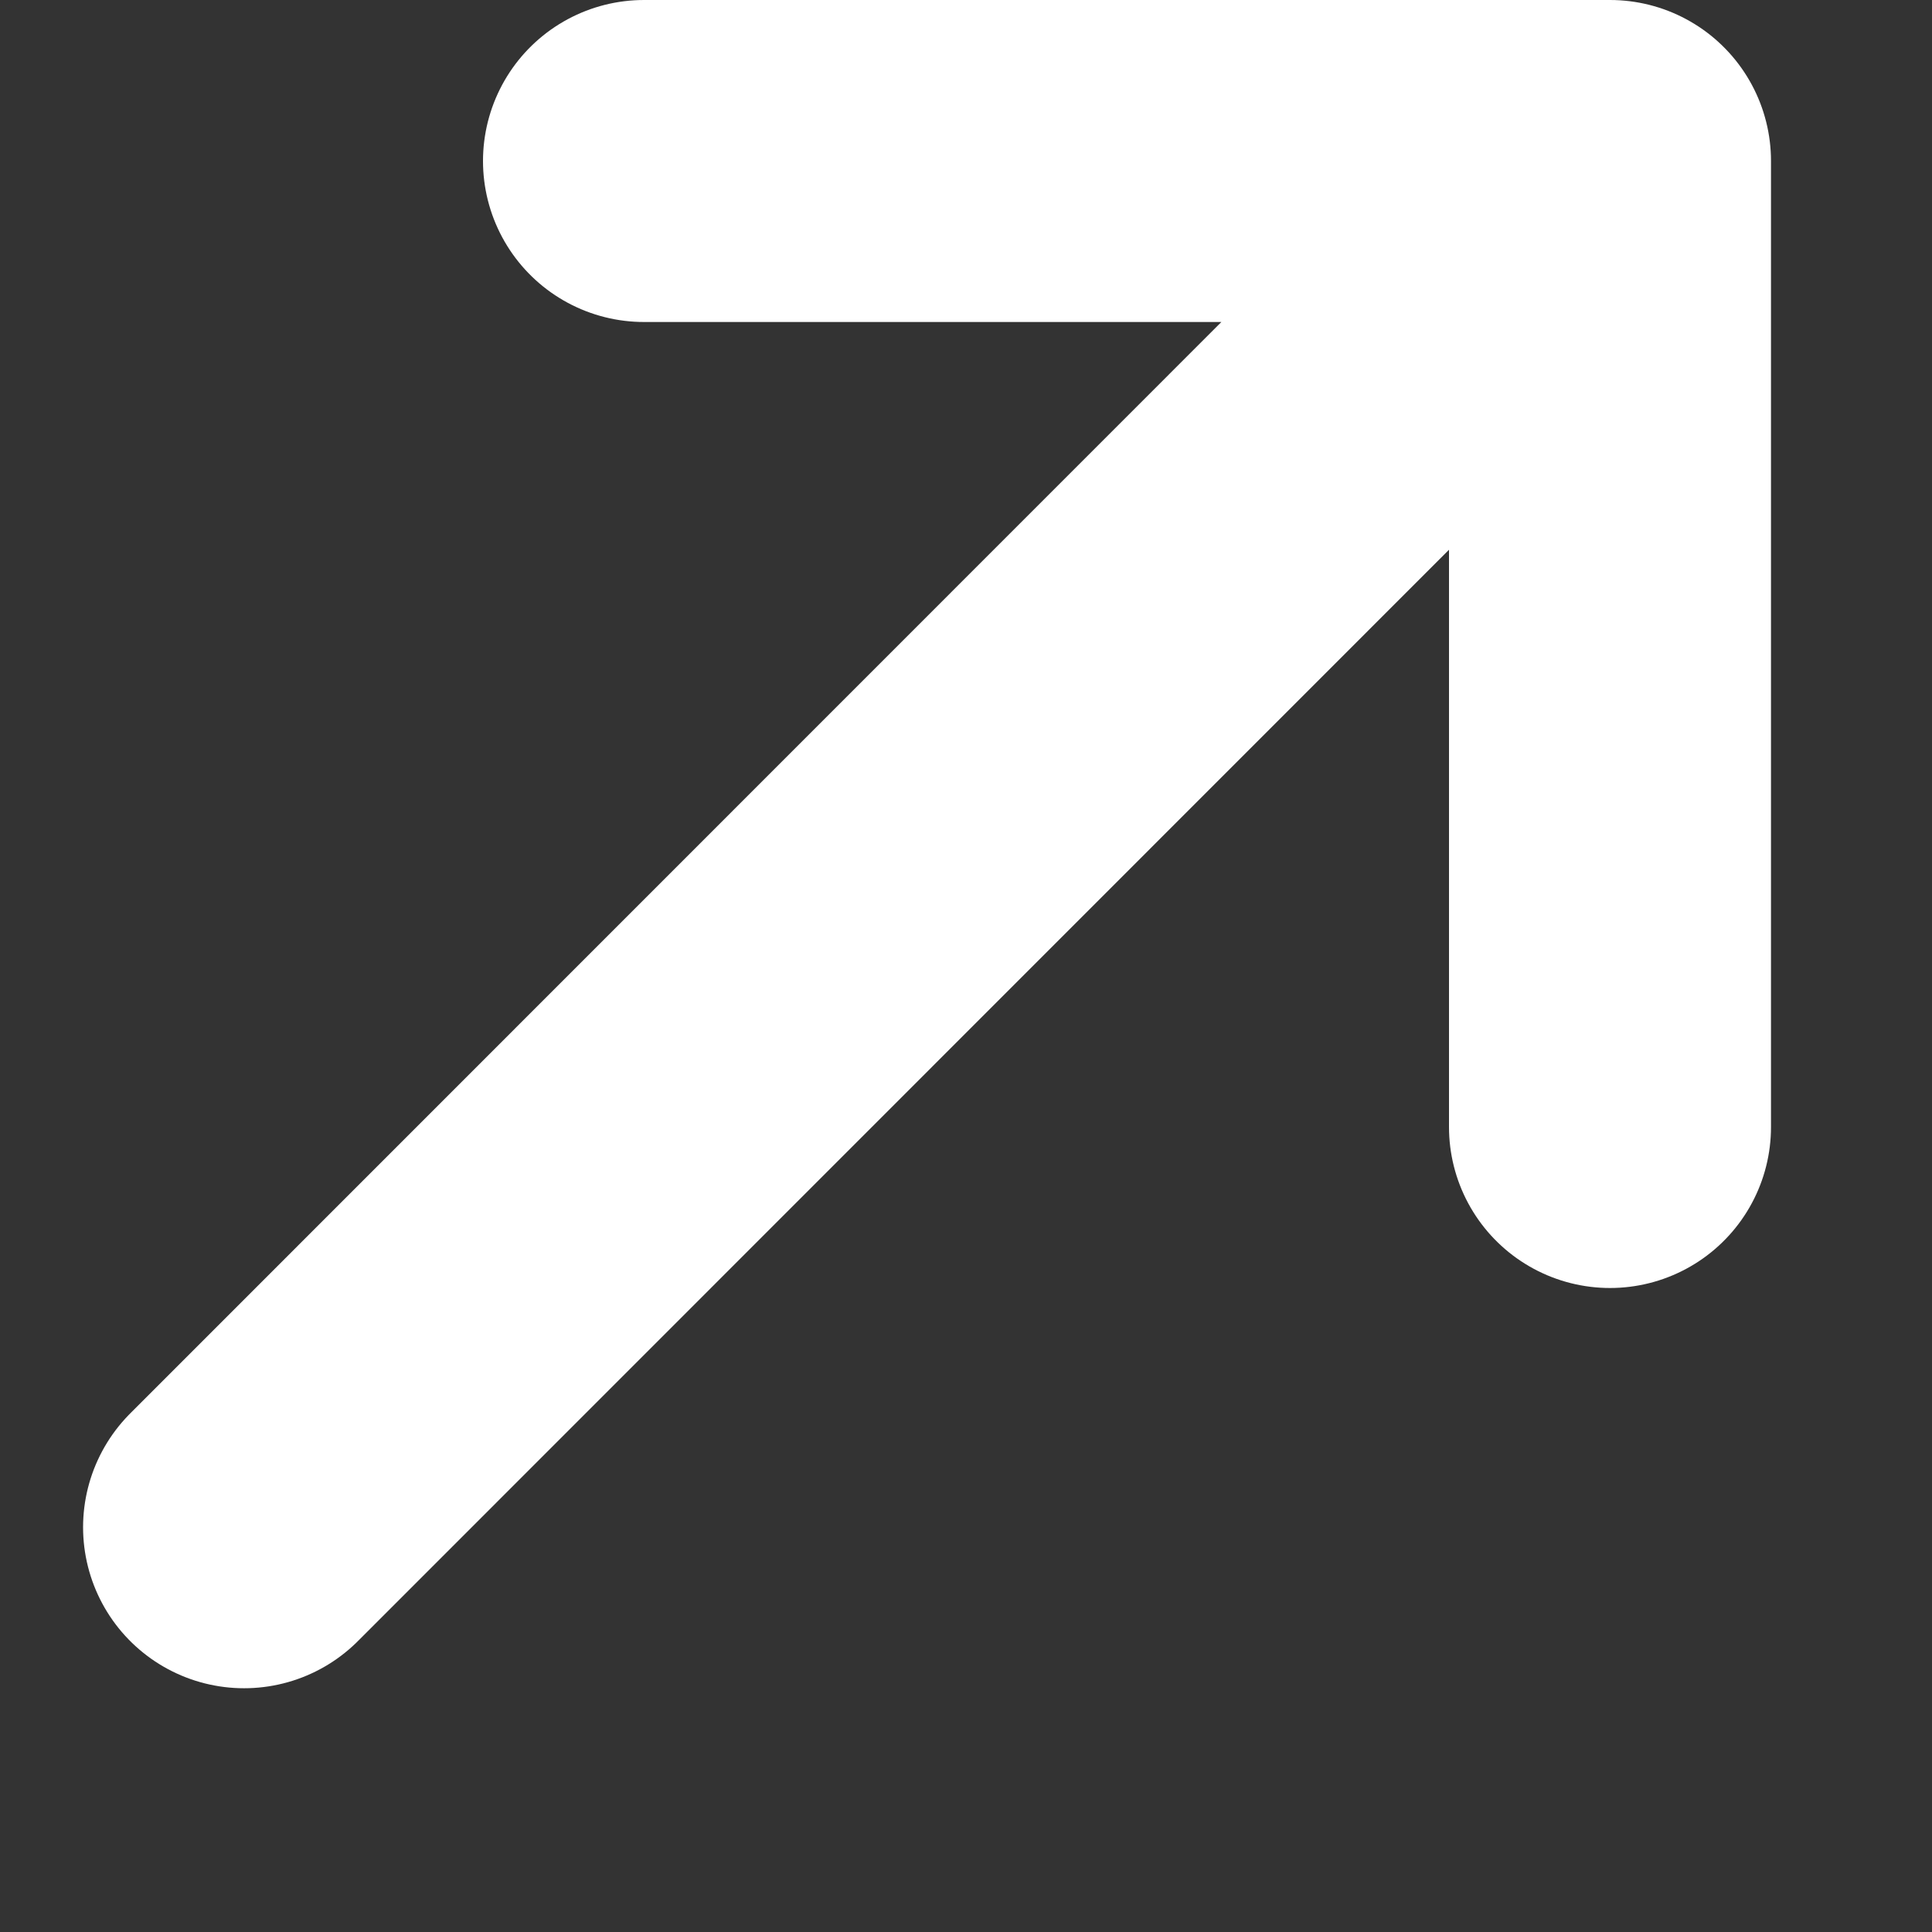
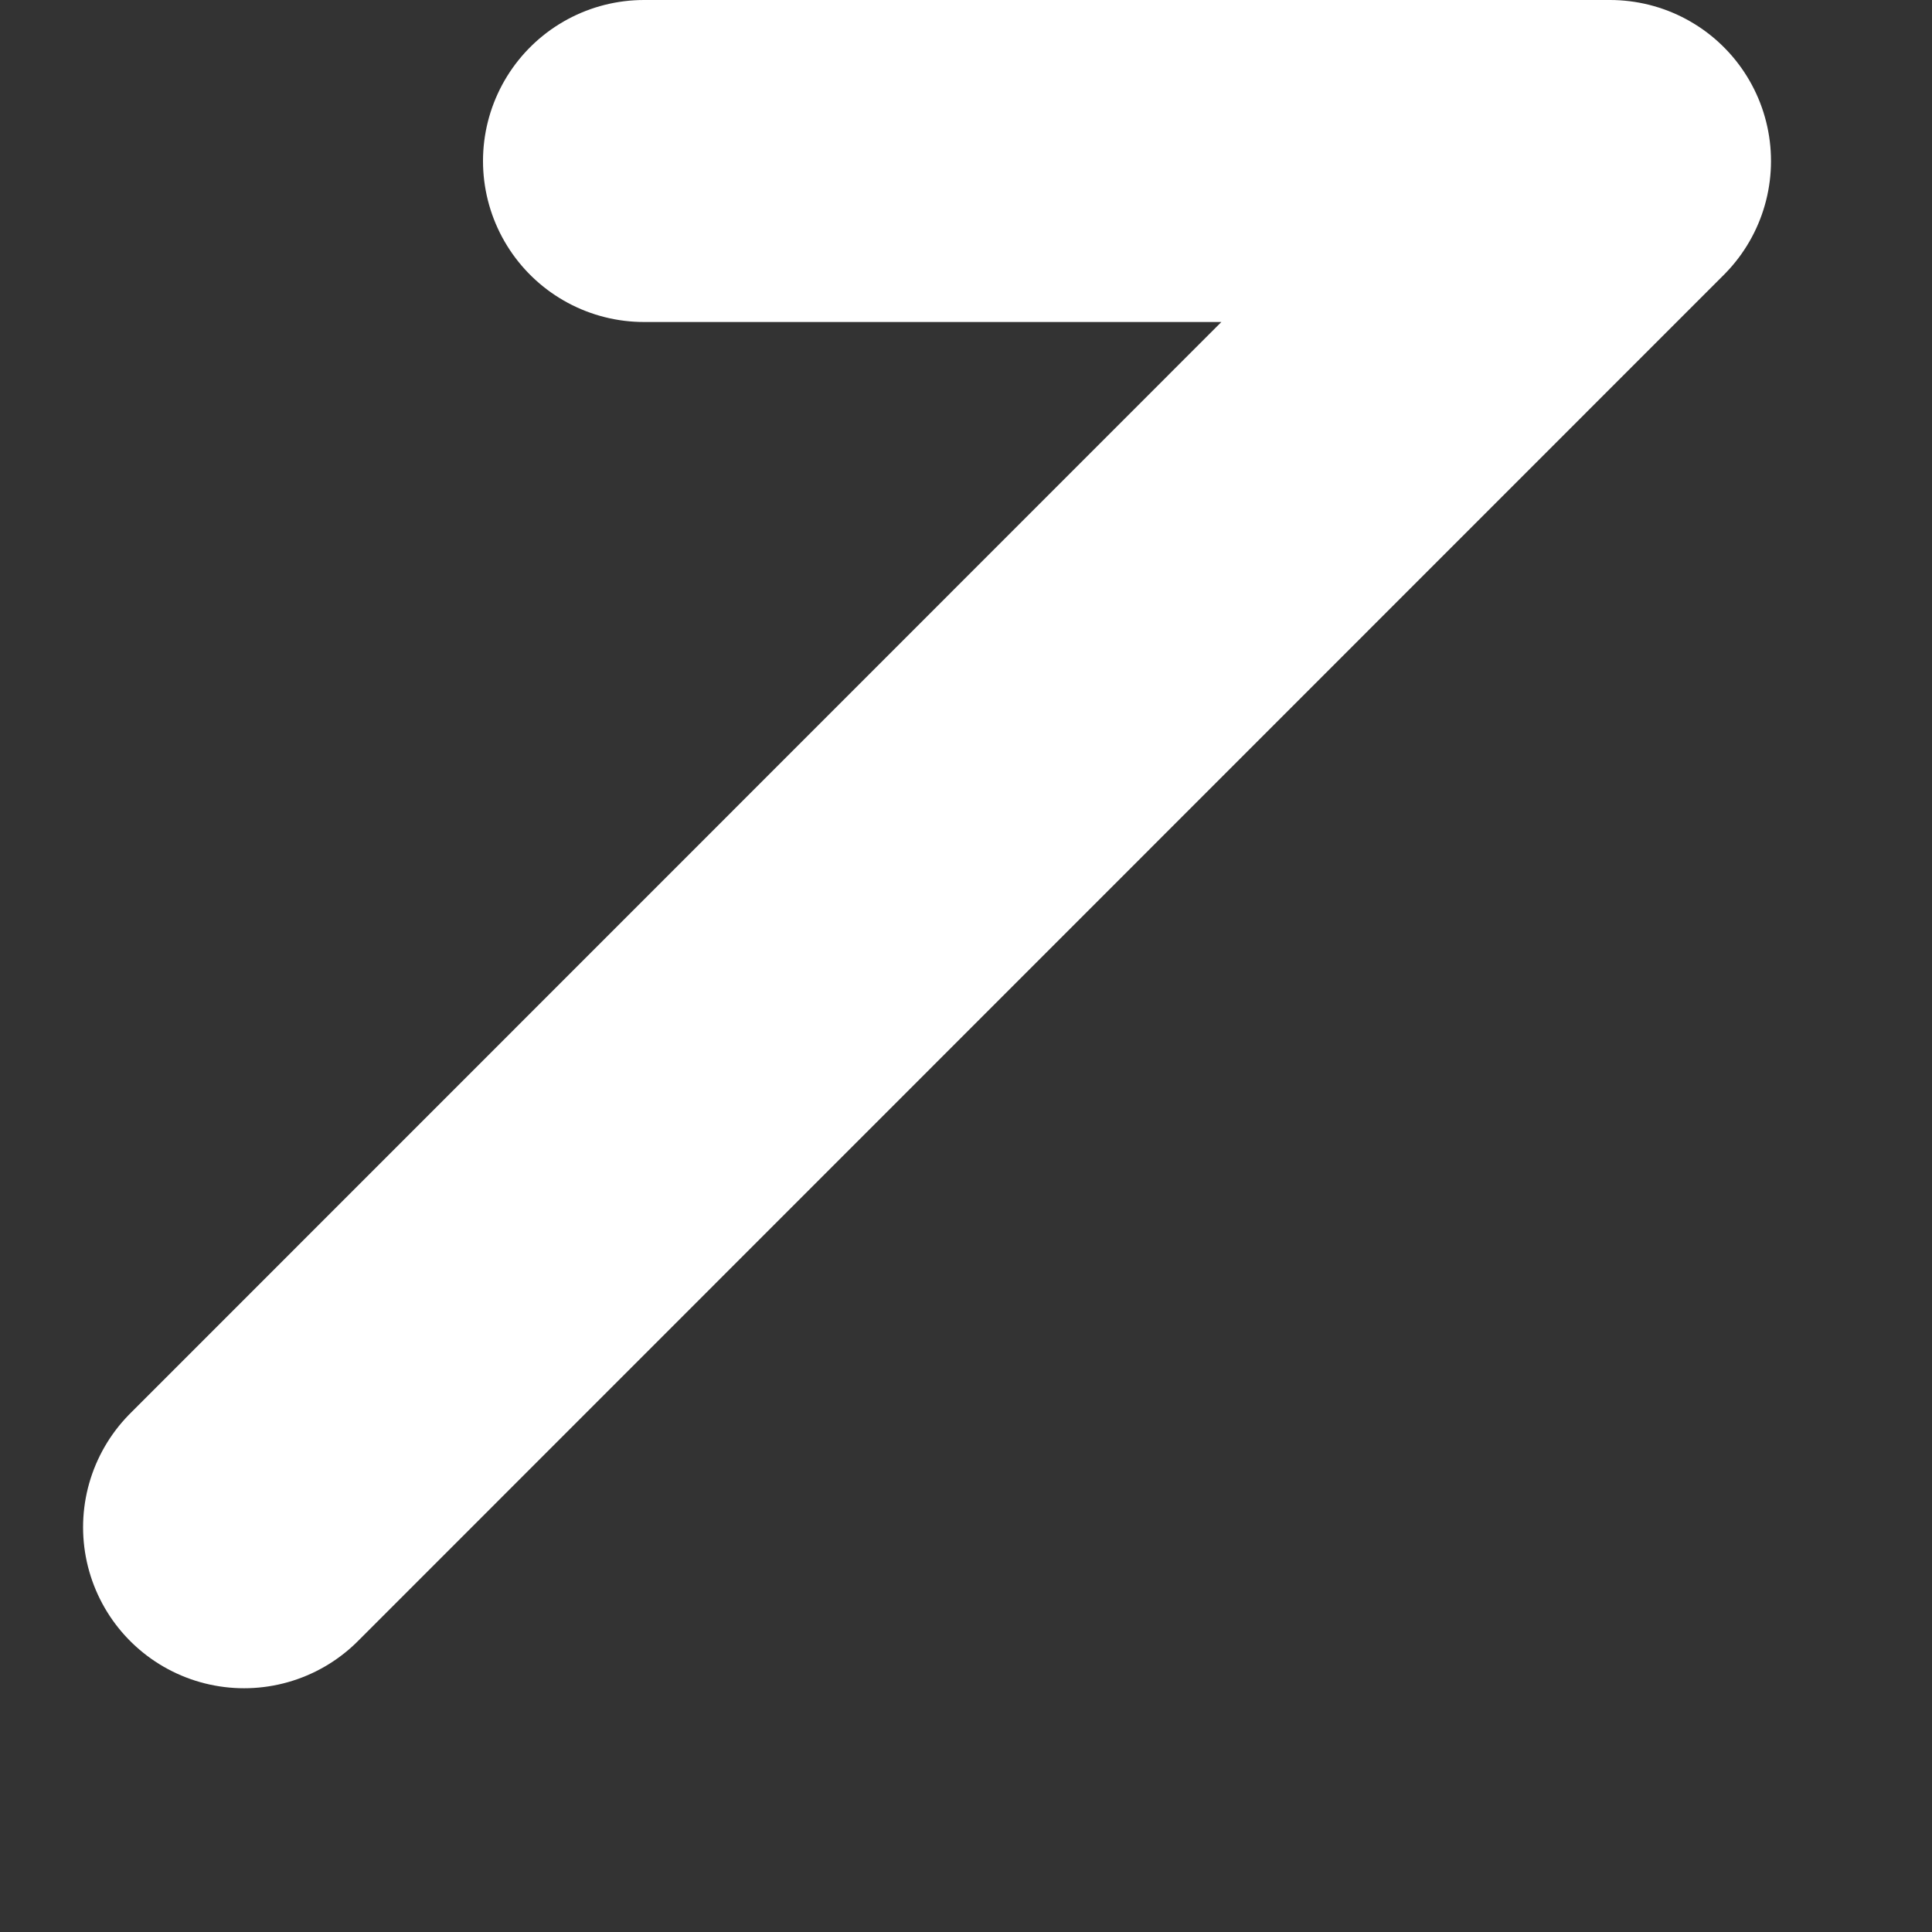
<svg xmlns="http://www.w3.org/2000/svg" width="6" height="6" viewBox="0 0 6 6" fill="none">
  <rect x="0" y="0" width="6" height="6" fill="#333333" stroke="none" />
-   <path d="M5 0.5V3.5M5 0.5L0.758 4.743M5 0.5H2" stroke="white" stroke-linecap="round" />
+   <path d="M5 0.5M5 0.5L0.758 4.743M5 0.5H2" stroke="white" stroke-linecap="round" />
</svg>